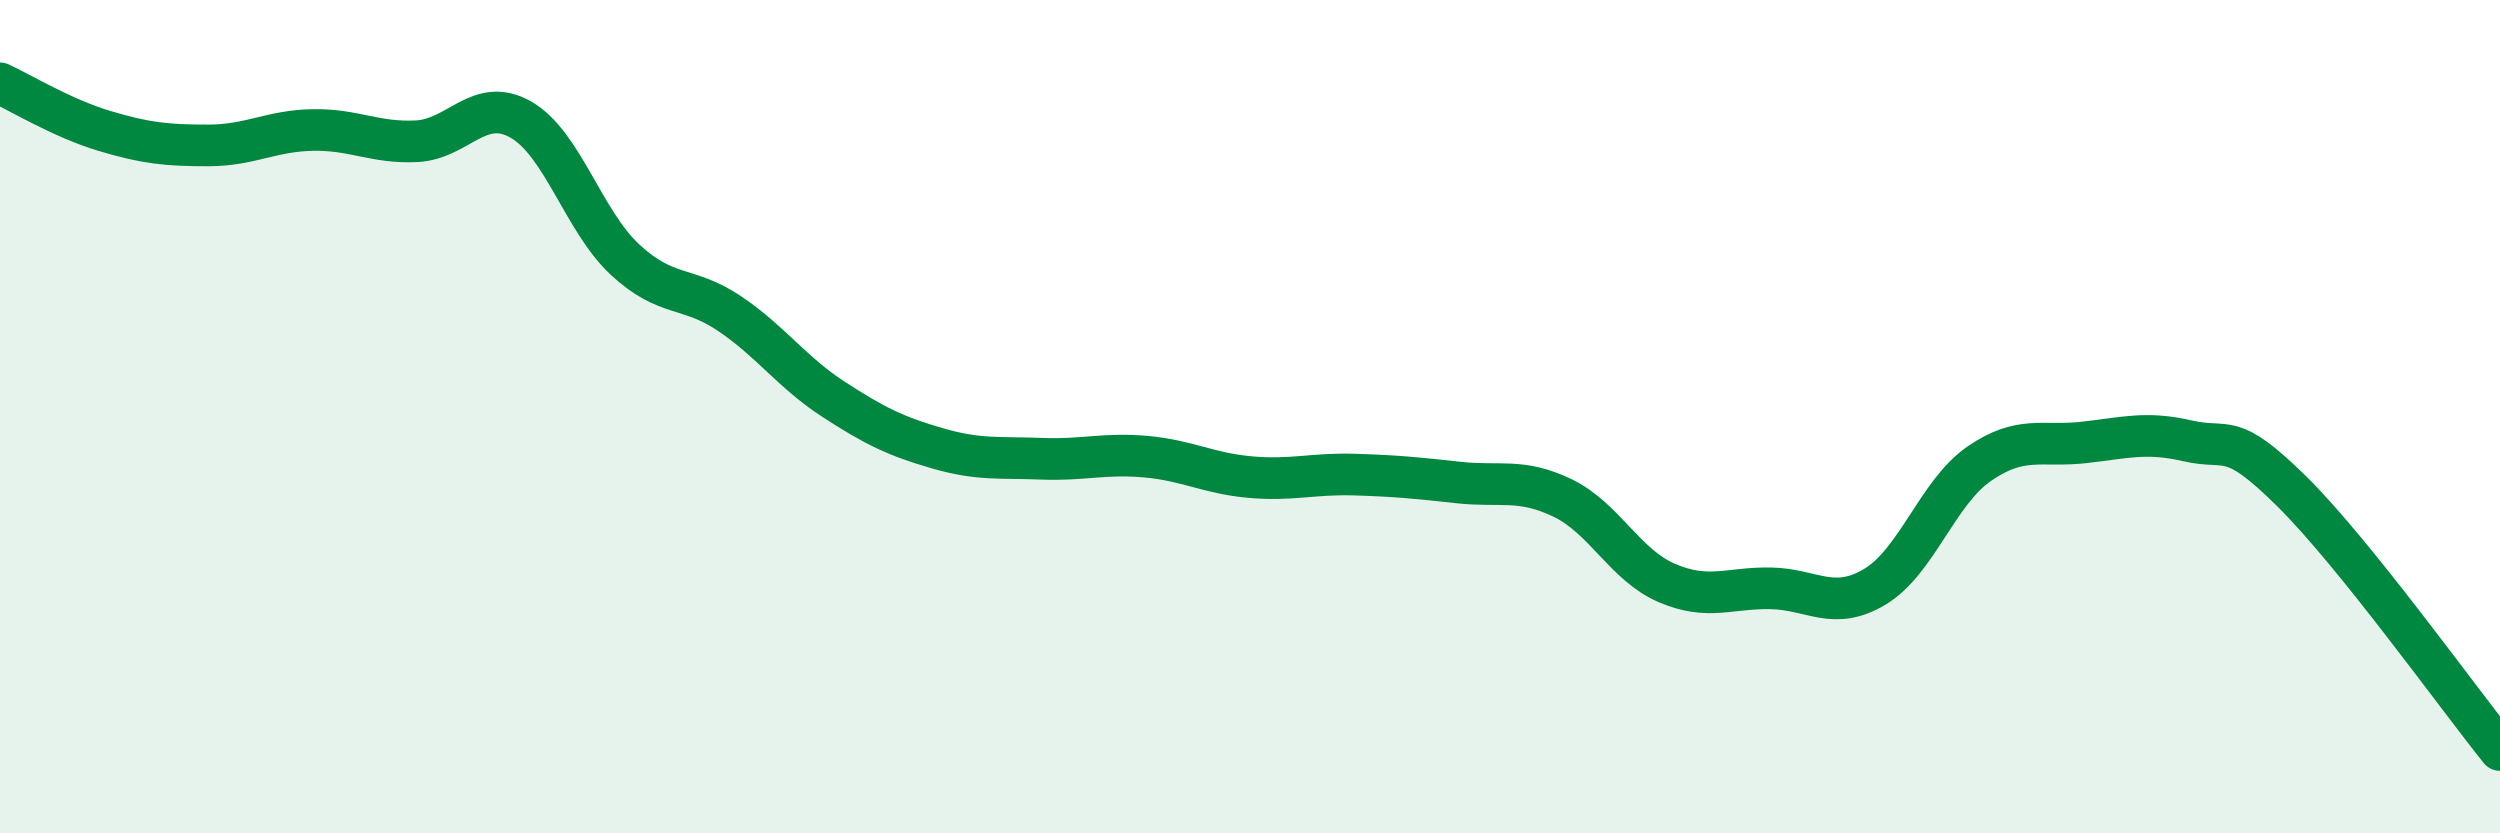
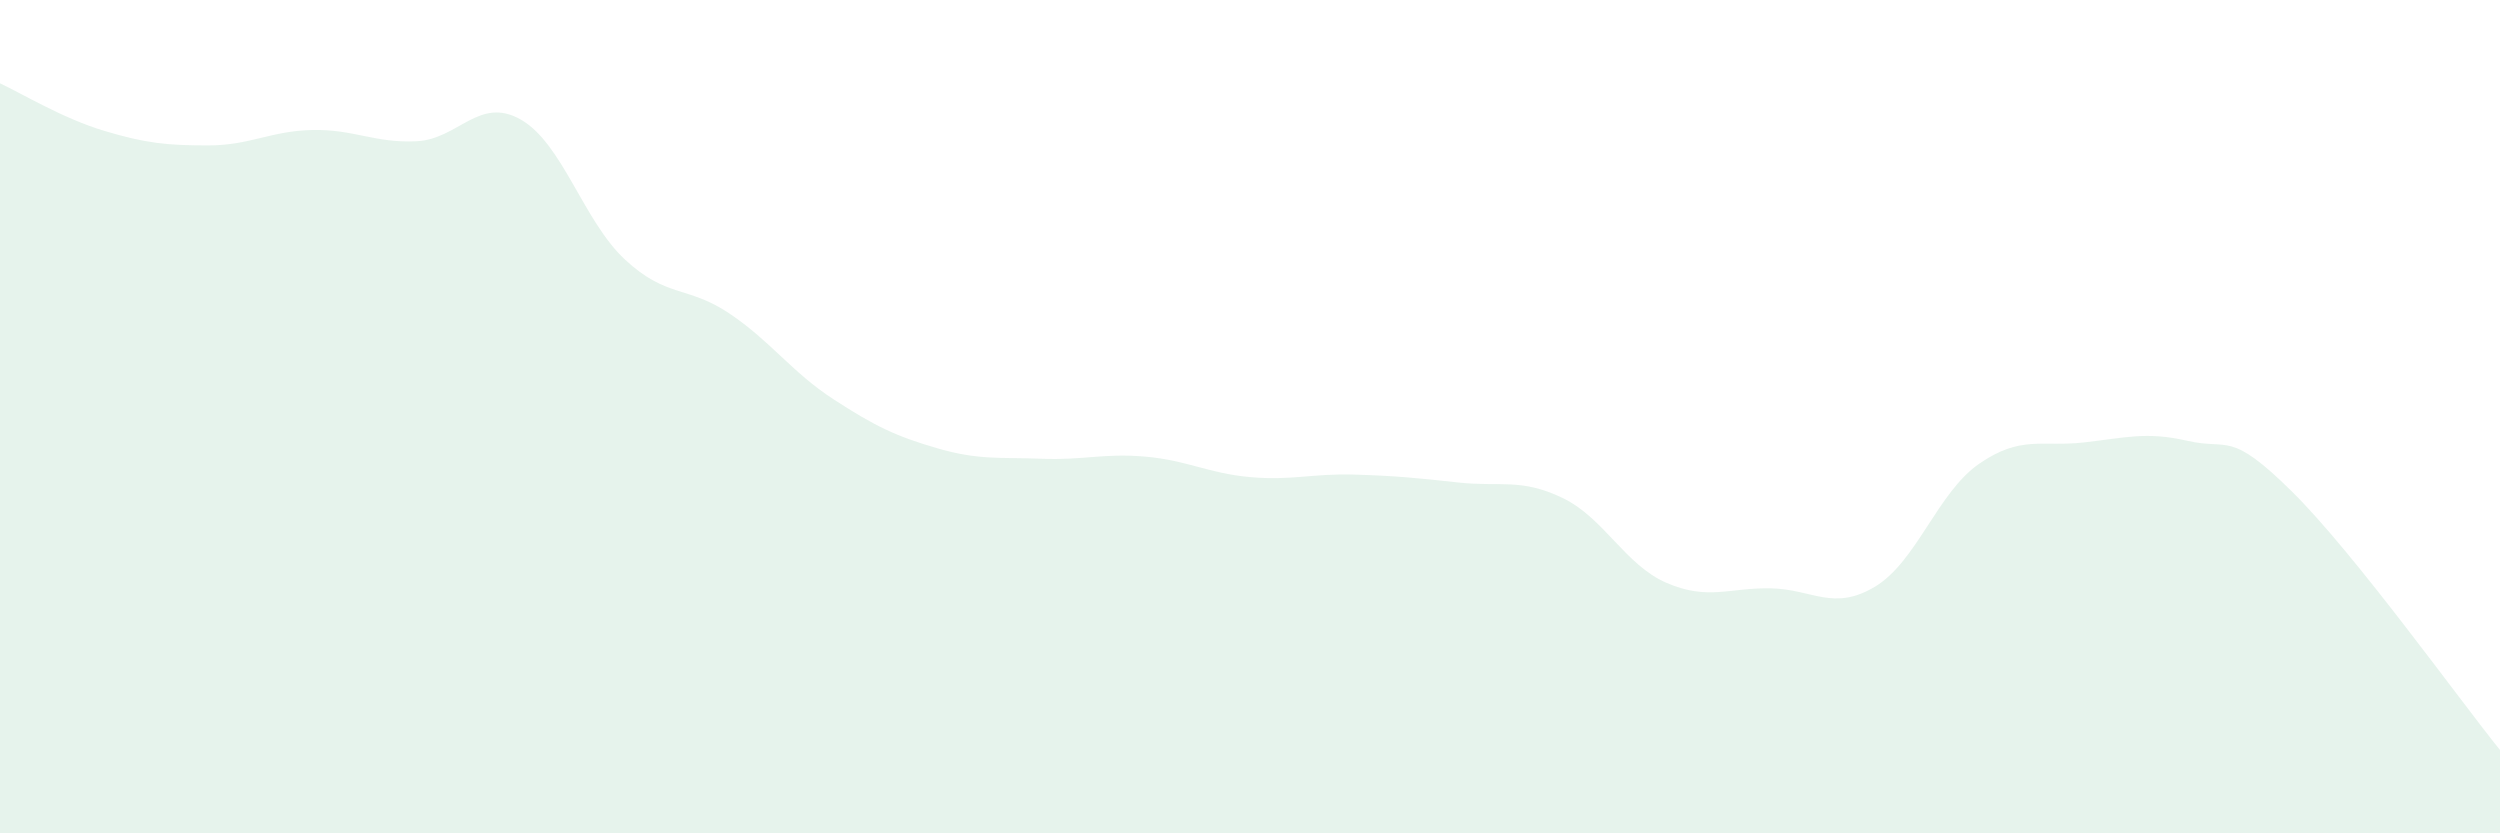
<svg xmlns="http://www.w3.org/2000/svg" width="60" height="20" viewBox="0 0 60 20">
  <path d="M 0,2 C 0.5,2.23 1.5,2.84 2.5,3.14 C 3.5,3.44 4,3.49 5,3.49 C 6,3.49 6.5,3.14 7.5,3.12 C 8.5,3.1 9,3.44 10,3.39 C 11,3.34 11.5,2.3 12.5,2.87 C 13.5,3.44 14,5.3 15,6.23 C 16,7.16 16.5,6.85 17.5,7.52 C 18.5,8.19 19,8.93 20,9.58 C 21,10.23 21.5,10.47 22.5,10.76 C 23.5,11.05 24,10.97 25,11.01 C 26,11.05 26.5,10.87 27.5,10.96 C 28.5,11.05 29,11.36 30,11.45 C 31,11.54 31.5,11.36 32.5,11.39 C 33.5,11.42 34,11.47 35,11.58 C 36,11.69 36.5,11.47 37.5,11.95 C 38.5,12.43 39,13.56 40,13.99 C 41,14.42 41.5,14.1 42.5,14.12 C 43.5,14.14 44,14.68 45,14.08 C 46,13.48 46.5,11.82 47.5,11.13 C 48.5,10.44 49,10.73 50,10.62 C 51,10.51 51.5,10.35 52.5,10.58 C 53.5,10.81 53.5,10.31 55,11.79 C 56.5,13.27 59,16.76 60,18L60 20L0 20Z" fill="#008740" opacity="0.1" stroke-linecap="round" stroke-linejoin="round" />
-   <path d="M 0,2 C 0.5,2.23 1.5,2.84 2.5,3.14 C 3.5,3.44 4,3.49 5,3.49 C 6,3.49 6.5,3.14 7.5,3.12 C 8.5,3.1 9,3.44 10,3.39 C 11,3.34 11.5,2.3 12.5,2.87 C 13.5,3.44 14,5.3 15,6.23 C 16,7.16 16.5,6.85 17.5,7.52 C 18.5,8.19 19,8.93 20,9.58 C 21,10.23 21.5,10.47 22.5,10.76 C 23.5,11.05 24,10.97 25,11.01 C 26,11.05 26.5,10.87 27.5,10.96 C 28.5,11.05 29,11.36 30,11.45 C 31,11.54 31.5,11.36 32.5,11.39 C 33.5,11.42 34,11.47 35,11.58 C 36,11.69 36.5,11.47 37.5,11.95 C 38.5,12.43 39,13.56 40,13.99 C 41,14.42 41.5,14.1 42.5,14.12 C 43.5,14.14 44,14.68 45,14.08 C 46,13.48 46.5,11.82 47.5,11.13 C 48.5,10.44 49,10.73 50,10.62 C 51,10.51 51.5,10.35 52.5,10.58 C 53.5,10.81 53.5,10.31 55,11.79 C 56.5,13.27 59,16.76 60,18" stroke="#008740" stroke-width="1" fill="none" stroke-linecap="round" stroke-linejoin="round" />
</svg>